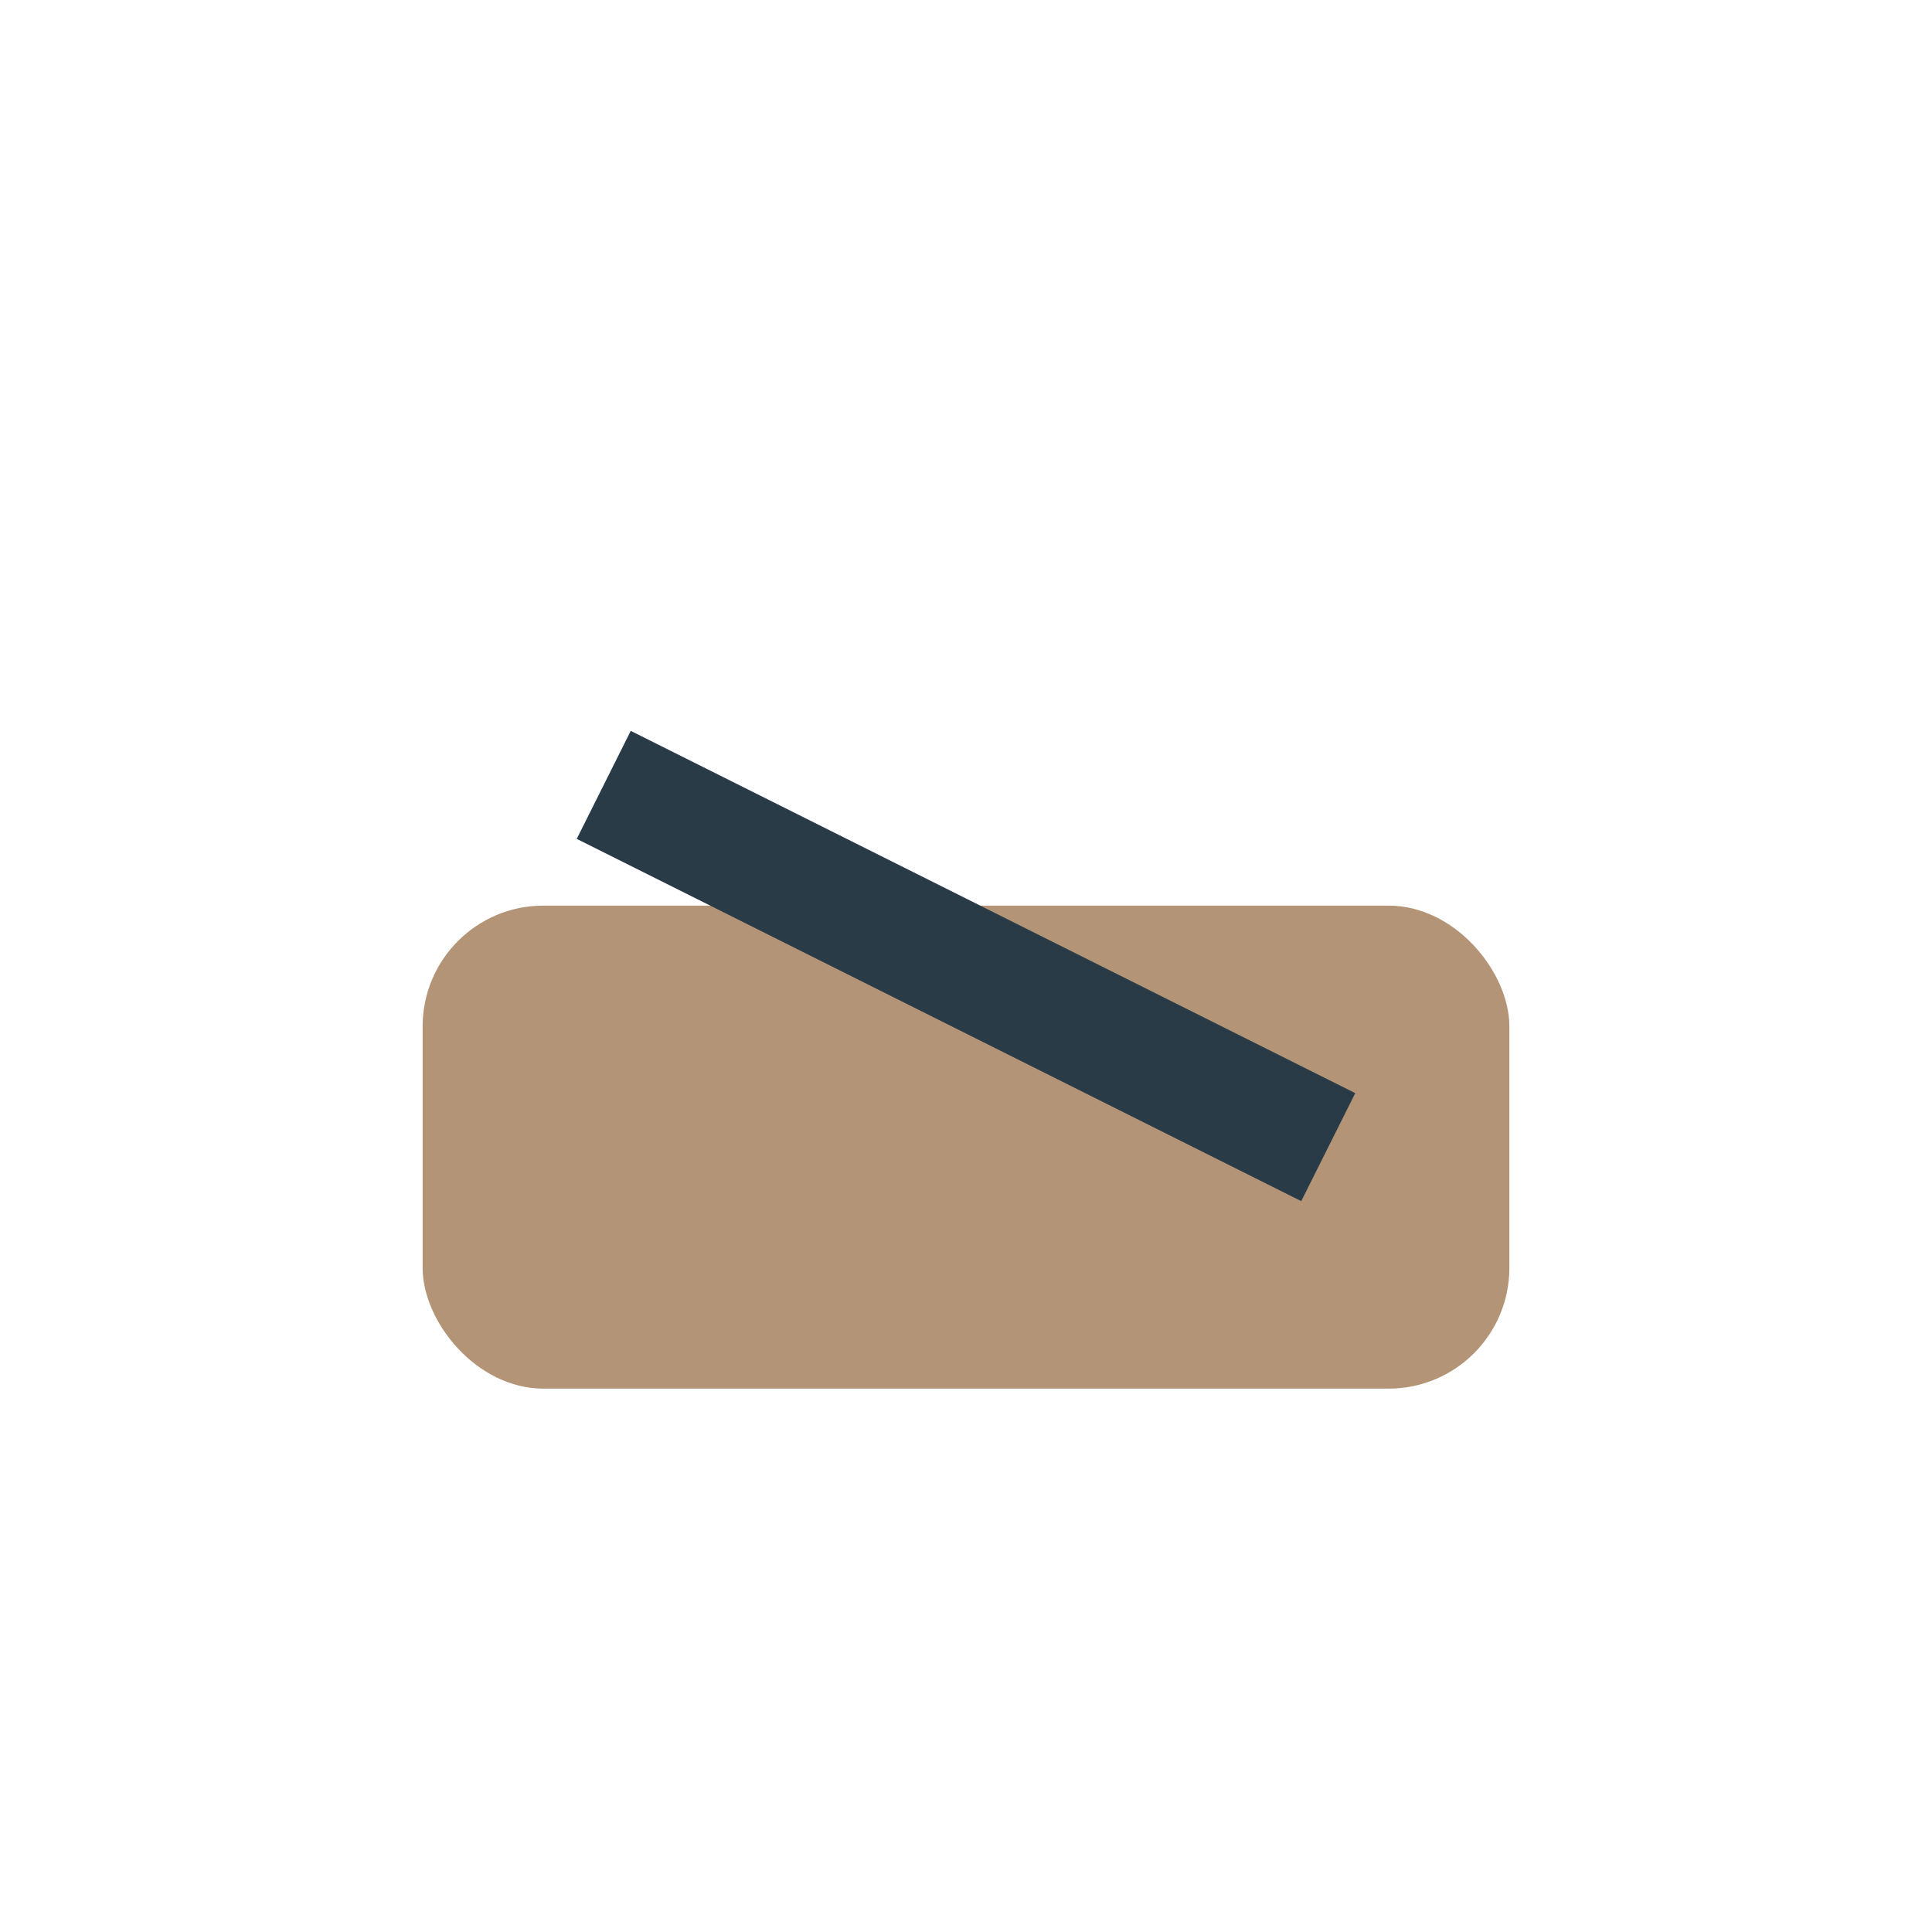
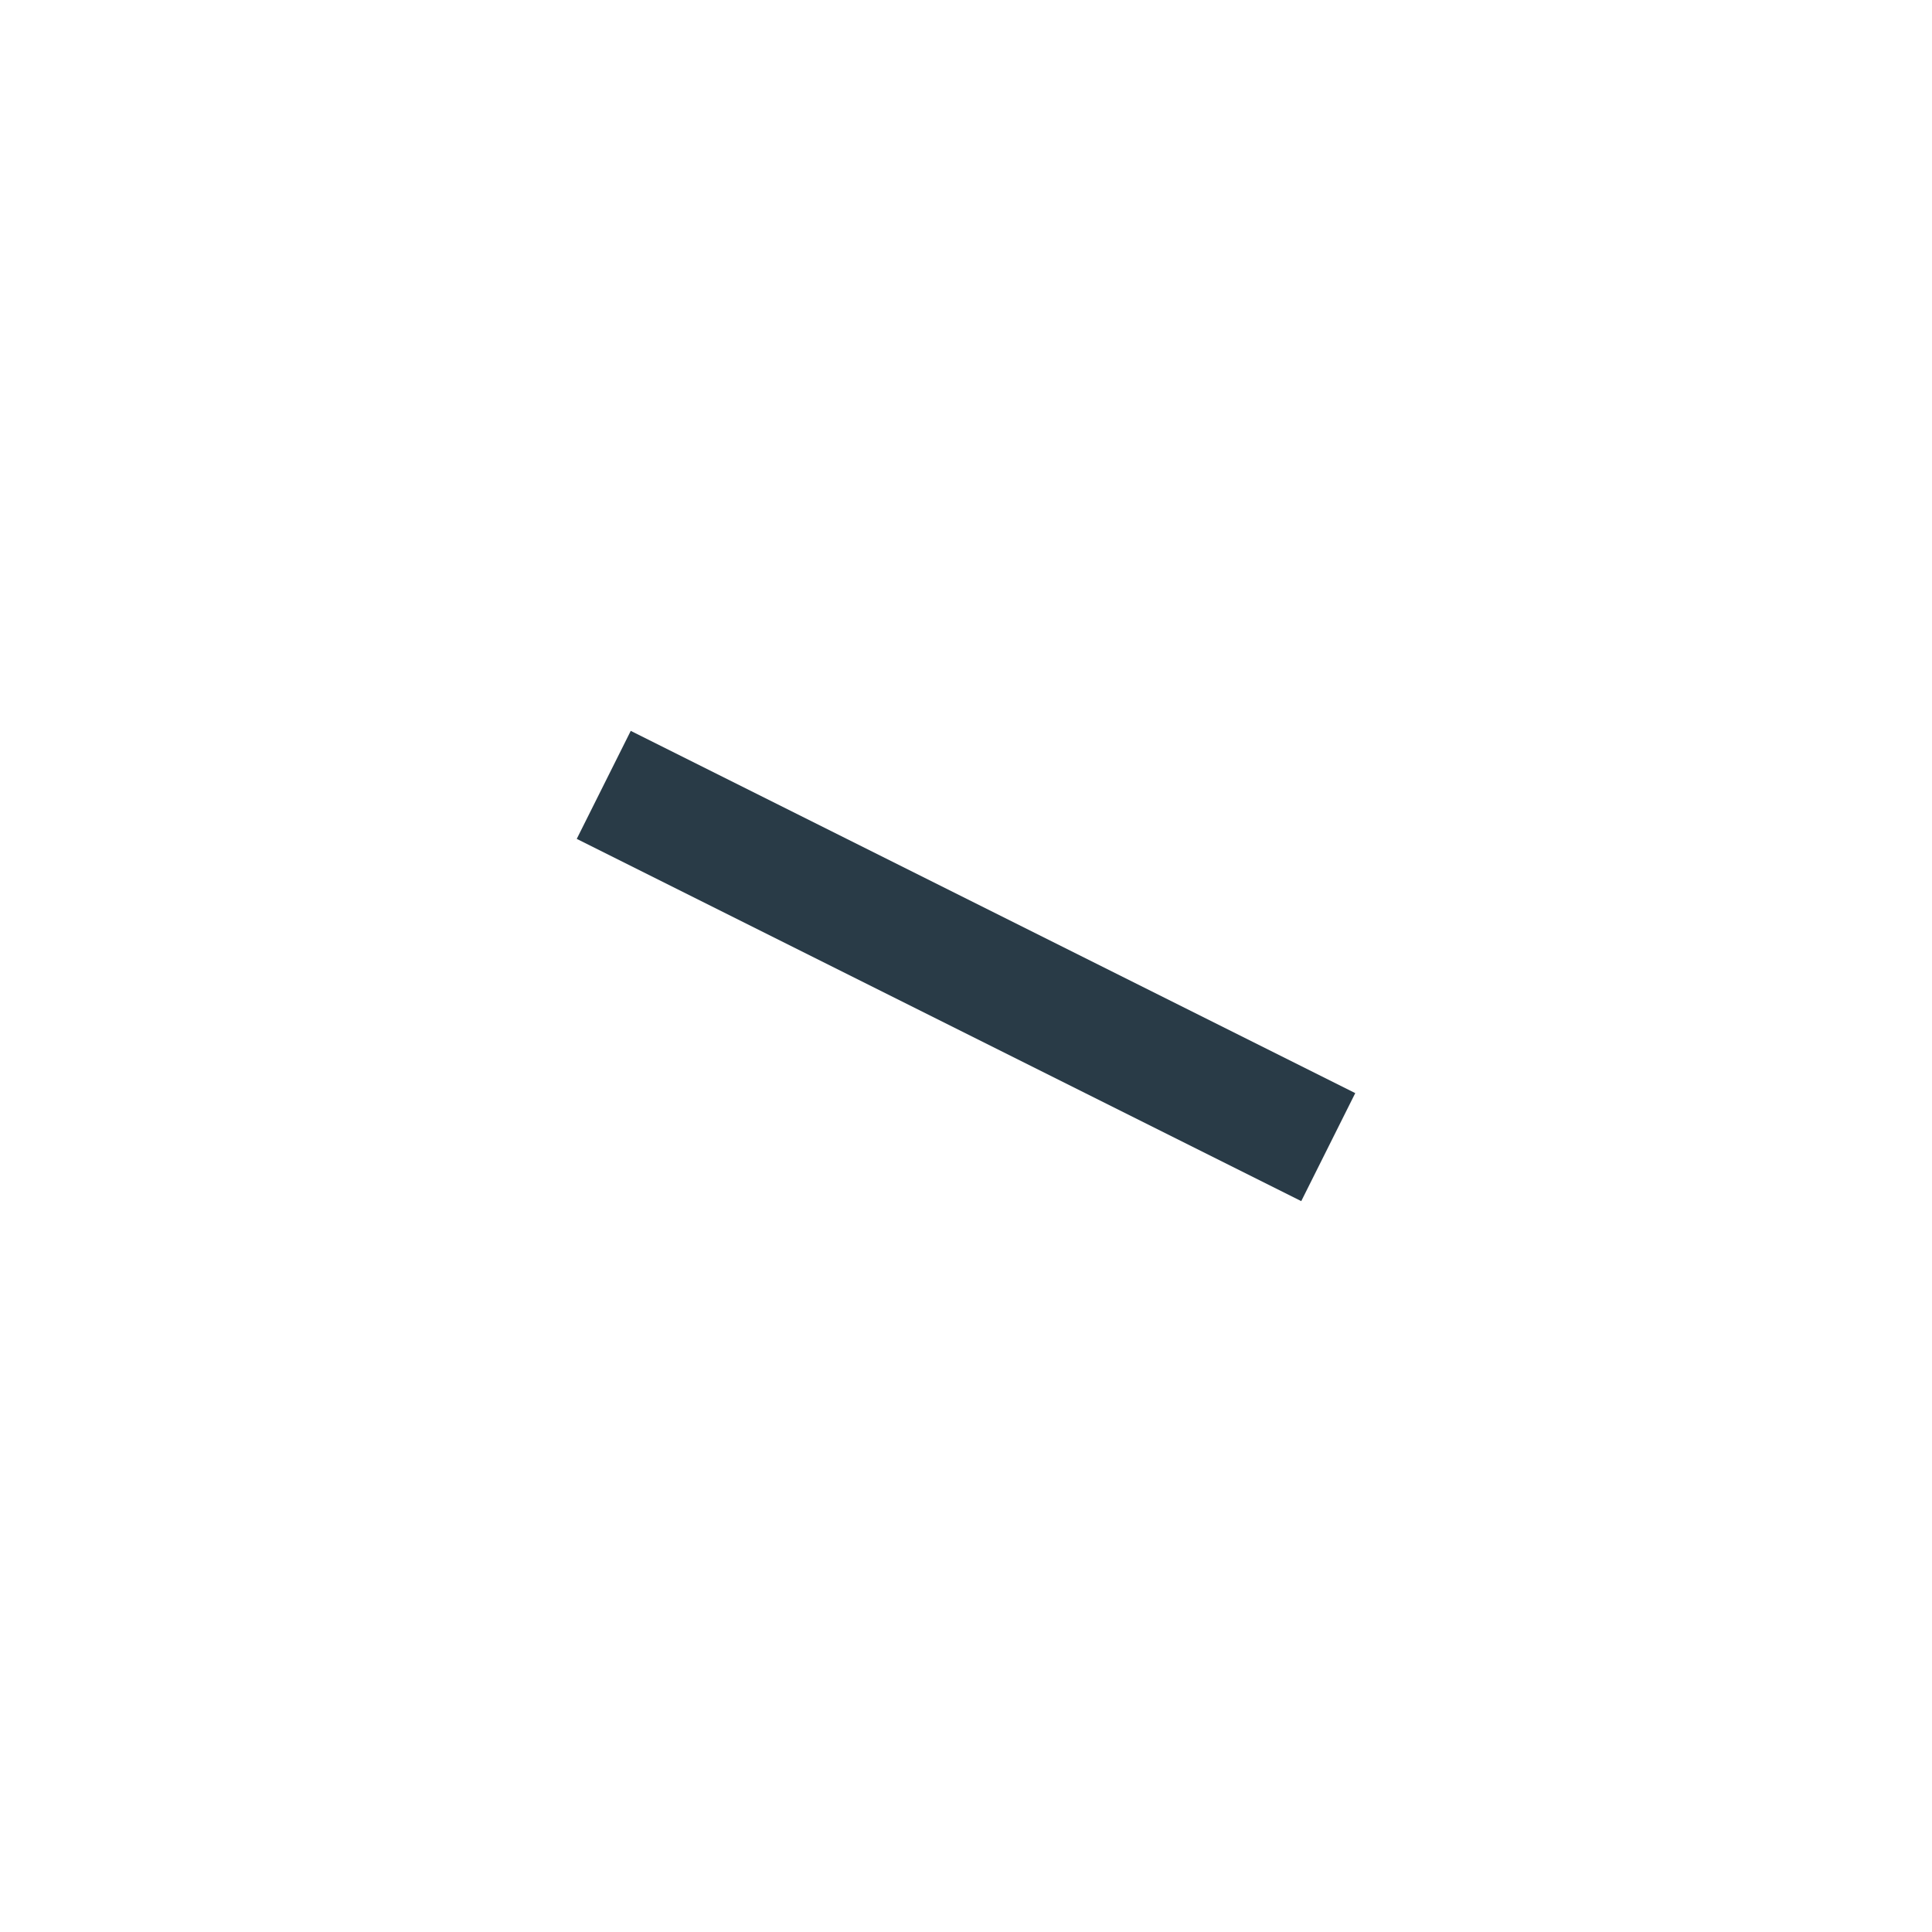
<svg xmlns="http://www.w3.org/2000/svg" width="32" height="32" viewBox="0 0 32 32">
-   <rect x="7" y="15" width="18" height="8" rx="2" fill="#B49476" />
  <path d="M10 13l12 6" stroke="#293B47" stroke-width="2" />
</svg>